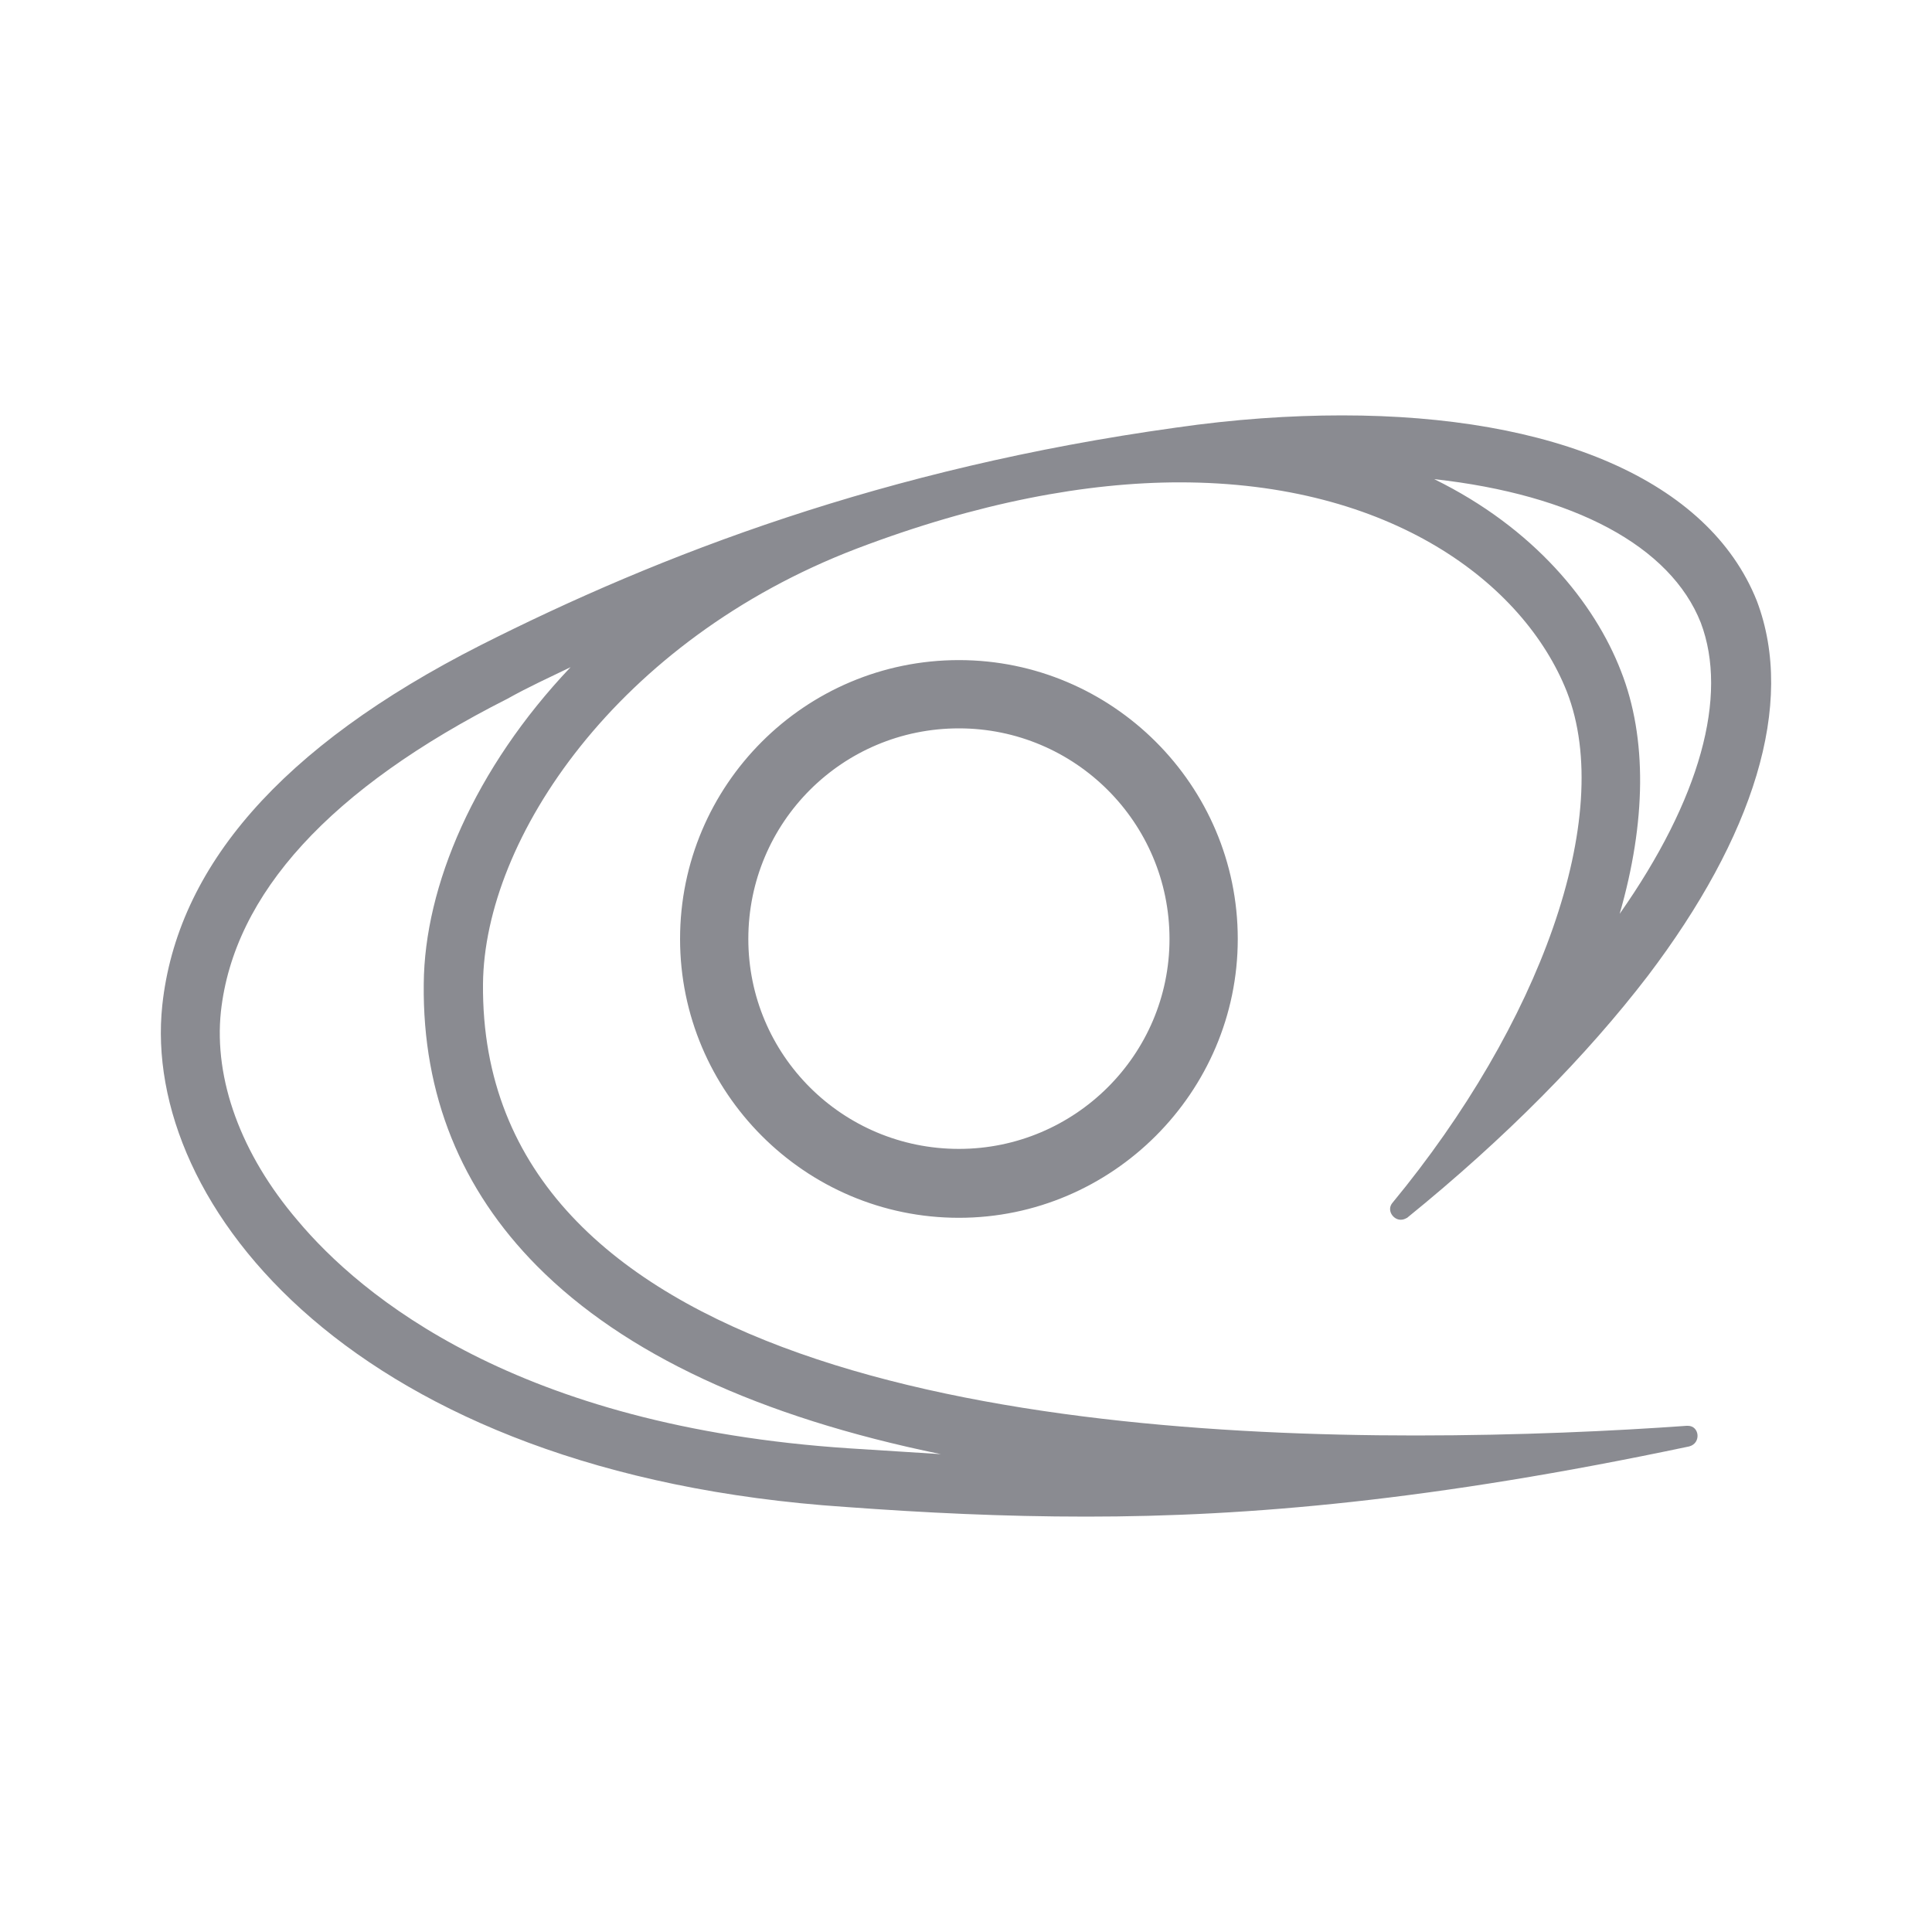
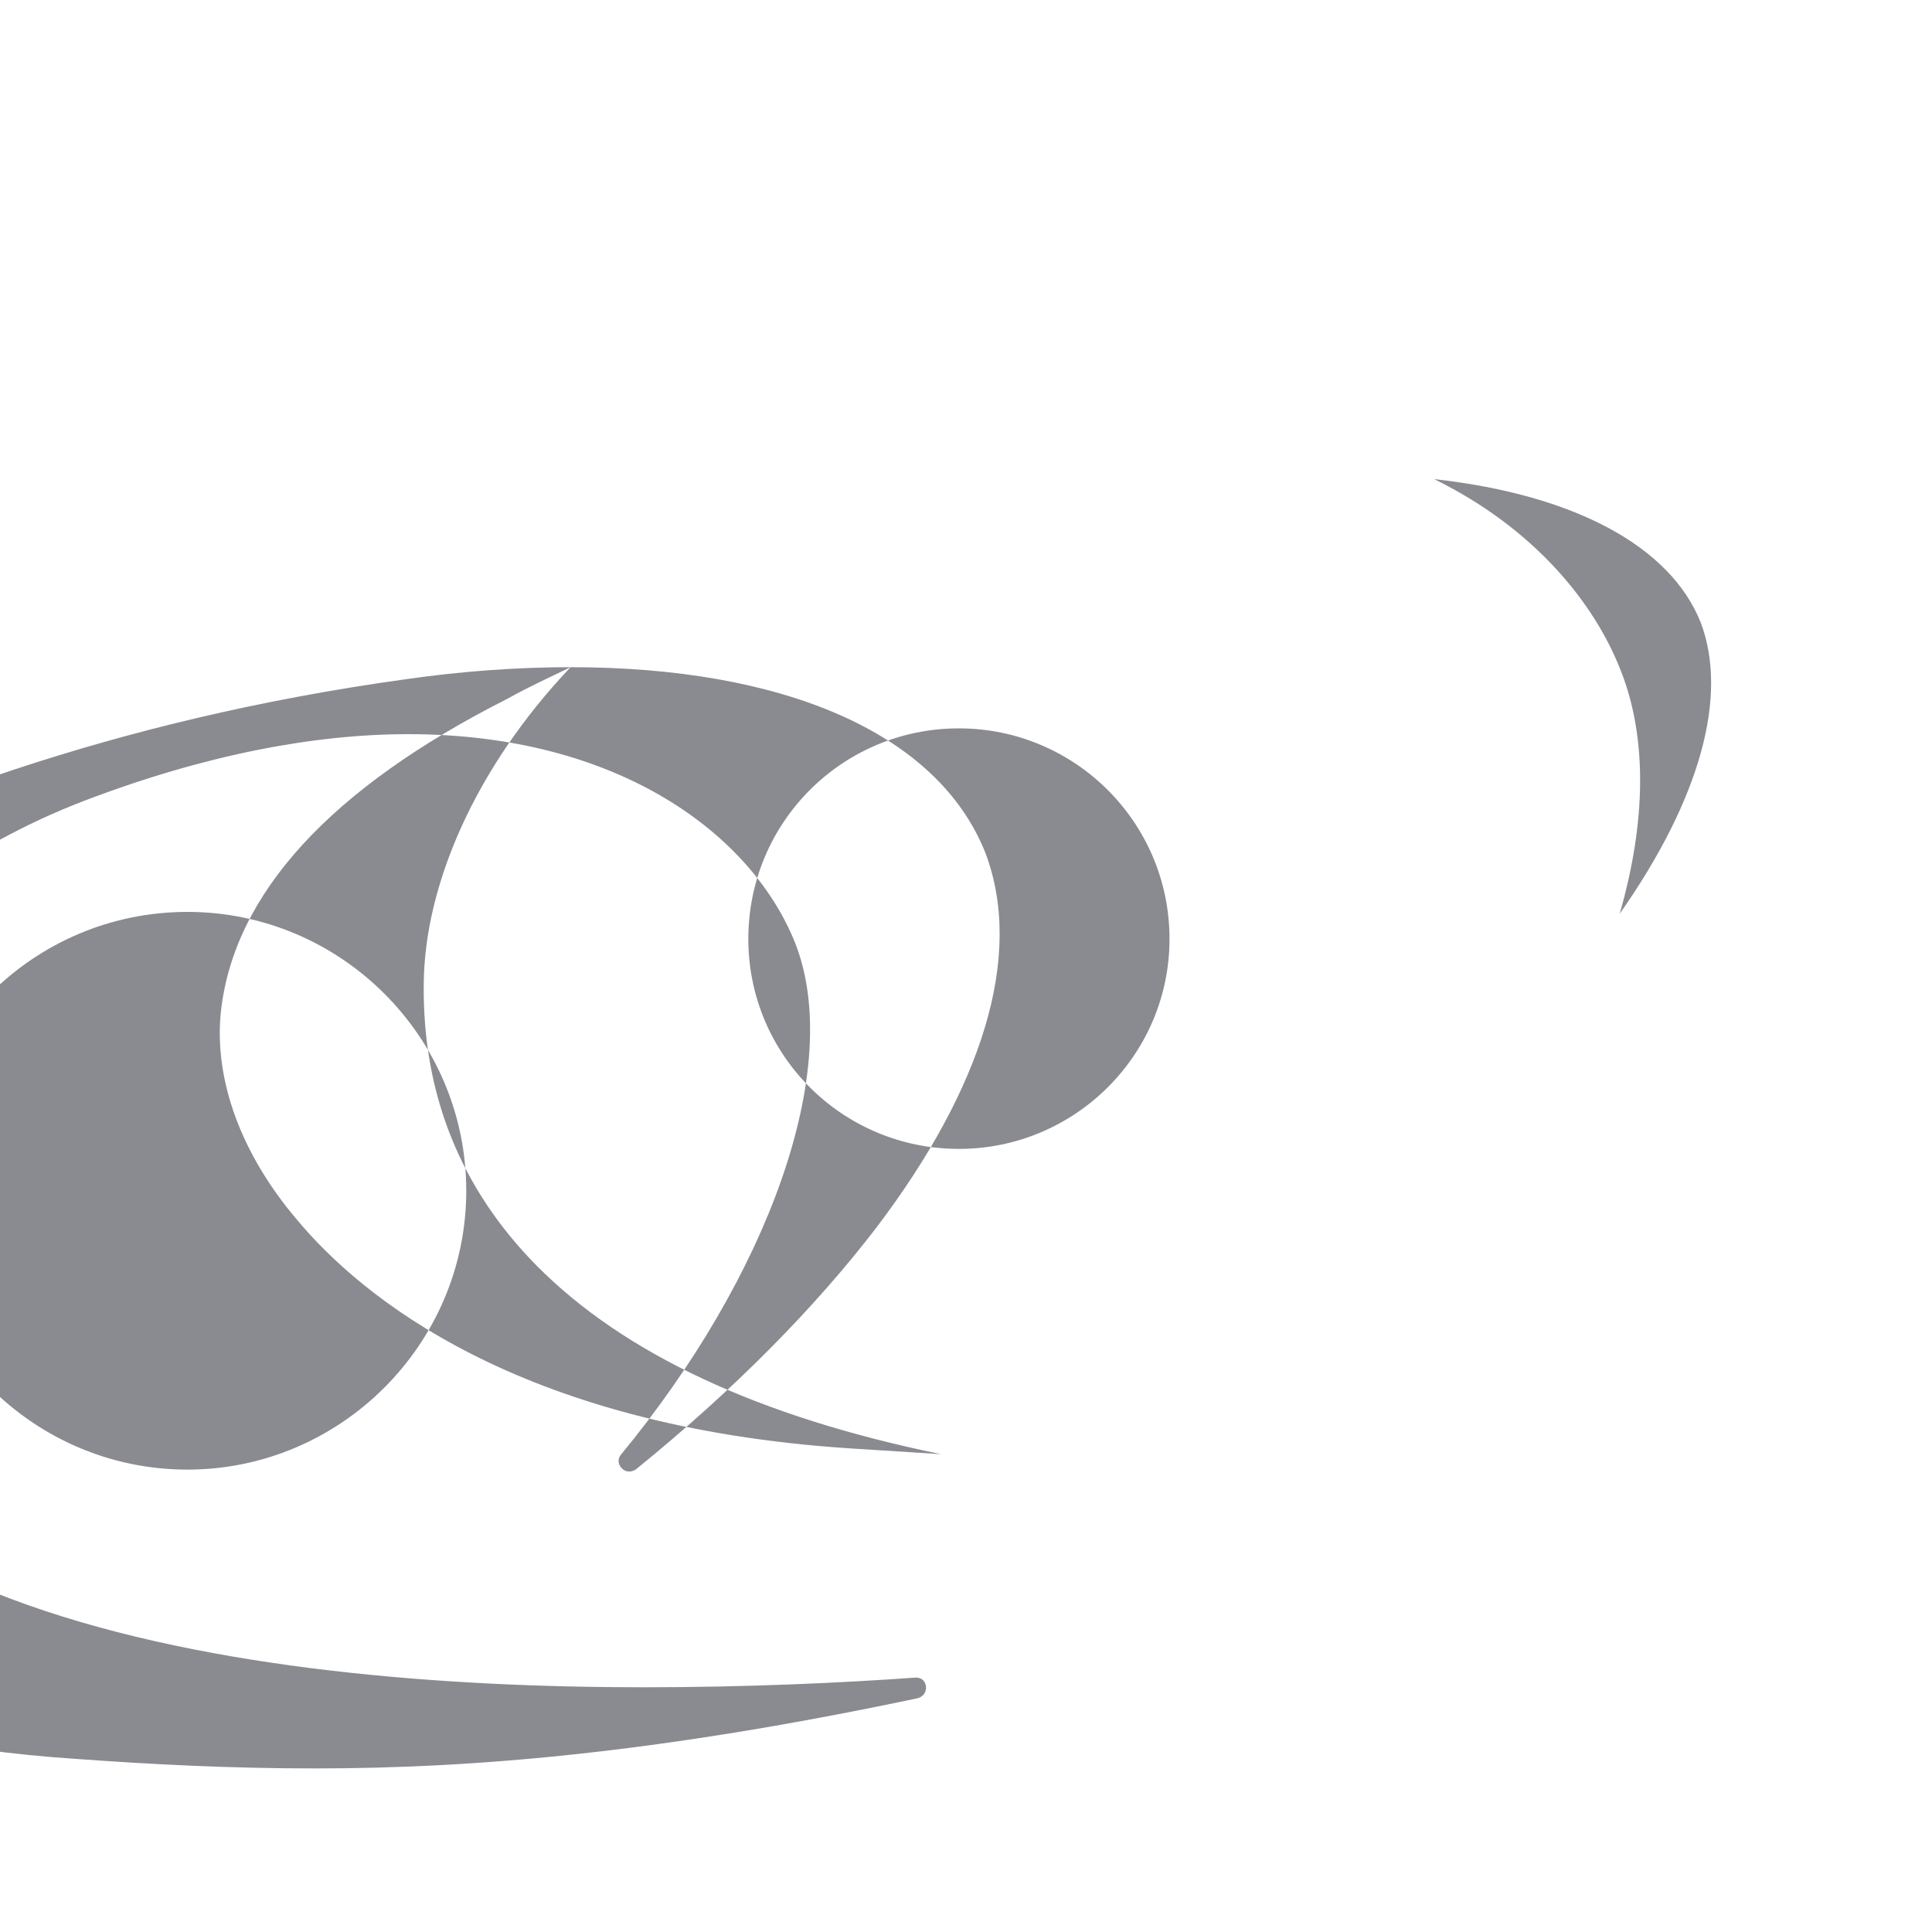
<svg xmlns="http://www.w3.org/2000/svg" xml:space="preserve" width="30px" height="30px" version="1.1" style="shape-rendering:geometricPrecision; text-rendering:geometricPrecision; image-rendering:optimizeQuality; fill-rule:evenodd; clip-rule:evenodd" viewBox="0 0 30 30">
  <defs>
    <style type="text/css">
   
    .fil0 {fill:#8A8B91;fill-rule:nonzero}
   
  </style>
  </defs>
  <g id="Layer_x0020_1">
    <g id="backup">
  </g>
    <g id="before_16feb">
  </g>
    <g>
-       <path class="fil0" d="M22.27 7.44c2.17,0.24 3.67,1.04 4.14,2.23 0.43,1.14 -0.01,2.74 -1.26,4.52 0.41,-1.42 0.43,-2.73 0.02,-3.77 -0.41,-1.06 -1.35,-2.22 -2.9,-2.98l0 0zm-7.38 3.87c1.8,0 3.27,1.46 3.27,3.27 0,1.8 -1.47,3.26 -3.27,3.26 -1.81,0 -3.27,-1.46 -3.27,-3.26 0,-1.81 1.46,-3.27 3.27,-3.27l0 0zm-6.03 -0.95c-1.49,1.57 -2.27,3.4 -2.28,4.92 -0.02,1.72 0.58,3.19 1.76,4.38 1.35,1.36 3.44,2.34 6.27,2.92 -0.49,-0.03 -0.96,-0.06 -1.42,-0.09 -5.17,-0.34 -7.59,-2.37 -8.57,-3.54 -0.88,-1.03 -1.3,-2.19 -1.19,-3.24 0.2,-1.83 1.7,-3.47 4.45,-4.86 0.32,-0.18 0.65,-0.33 0.98,-0.49l0 0zm11.98 -3.91c-0.81,0 -1.68,0.06 -2.58,0.19 -4.53,0.63 -8.01,1.97 -10.8,3.38 -3.11,1.58 -4.71,3.45 -4.94,5.59 -0.33,3.1 2.99,7.28 10.61,7.79 1.23,0.09 2.44,0.15 3.74,0.15 2.52,0 5.38,-0.25 9.36,-1.09 0.19,-0.05 0.16,-0.32 -0.02,-0.32 -0.01,0 -0.01,0 -0.02,0 -1.12,0.08 -2.59,0.15 -4.21,0.15 -6.16,0 -14.53,-1.07 -14.48,-7.01 0.02,-2.26 2.09,-5.34 5.8,-6.76 1.89,-0.72 3.58,-1.03 5.02,-1.03 3.27,0 5.34,1.56 6.01,3.25 0.76,1.95 -0.43,5.18 -2.71,7.94 -0.09,0.11 0.01,0.26 0.13,0.26 0.04,0 0.06,-0.01 0.1,-0.03 1.53,-1.24 2.79,-2.52 3.74,-3.76 1.63,-2.15 2.3,-4.21 1.69,-5.82 -0.75,-1.88 -3.17,-2.88 -6.44,-2.88l0 0zm-5.95 3.8c-2.39,0 -4.33,1.94 -4.33,4.33 0,2.38 1.94,4.33 4.33,4.33 2.38,0 4.33,-1.95 4.33,-4.33 0,-2.39 -1.95,-4.33 -4.33,-4.33l0 0z" />
+       <path class="fil0" d="M22.27 7.44c2.17,0.24 3.67,1.04 4.14,2.23 0.43,1.14 -0.01,2.74 -1.26,4.52 0.41,-1.42 0.43,-2.73 0.02,-3.77 -0.41,-1.06 -1.35,-2.22 -2.9,-2.98l0 0zm-7.38 3.87c1.8,0 3.27,1.46 3.27,3.27 0,1.8 -1.47,3.26 -3.27,3.26 -1.81,0 -3.27,-1.46 -3.27,-3.26 0,-1.81 1.46,-3.27 3.27,-3.27l0 0zm-6.03 -0.95c-1.49,1.57 -2.27,3.4 -2.28,4.92 -0.02,1.72 0.58,3.19 1.76,4.38 1.35,1.36 3.44,2.34 6.27,2.92 -0.49,-0.03 -0.96,-0.06 -1.42,-0.09 -5.17,-0.34 -7.59,-2.37 -8.57,-3.54 -0.88,-1.03 -1.3,-2.19 -1.19,-3.24 0.2,-1.83 1.7,-3.47 4.45,-4.86 0.32,-0.18 0.65,-0.33 0.98,-0.49l0 0zc-0.81,0 -1.68,0.06 -2.58,0.19 -4.53,0.63 -8.01,1.97 -10.8,3.38 -3.11,1.58 -4.71,3.45 -4.94,5.59 -0.33,3.1 2.99,7.28 10.61,7.79 1.23,0.09 2.44,0.15 3.74,0.15 2.52,0 5.38,-0.25 9.36,-1.09 0.19,-0.05 0.16,-0.32 -0.02,-0.32 -0.01,0 -0.01,0 -0.02,0 -1.12,0.08 -2.59,0.15 -4.21,0.15 -6.16,0 -14.53,-1.07 -14.48,-7.01 0.02,-2.26 2.09,-5.34 5.8,-6.76 1.89,-0.72 3.58,-1.03 5.02,-1.03 3.27,0 5.34,1.56 6.01,3.25 0.76,1.95 -0.43,5.18 -2.71,7.94 -0.09,0.11 0.01,0.26 0.13,0.26 0.04,0 0.06,-0.01 0.1,-0.03 1.53,-1.24 2.79,-2.52 3.74,-3.76 1.63,-2.15 2.3,-4.21 1.69,-5.82 -0.75,-1.88 -3.17,-2.88 -6.44,-2.88l0 0zm-5.95 3.8c-2.39,0 -4.33,1.94 -4.33,4.33 0,2.38 1.94,4.33 4.33,4.33 2.38,0 4.33,-1.95 4.33,-4.33 0,-2.39 -1.95,-4.33 -4.33,-4.33l0 0z" />
    </g>
  </g>
</svg>